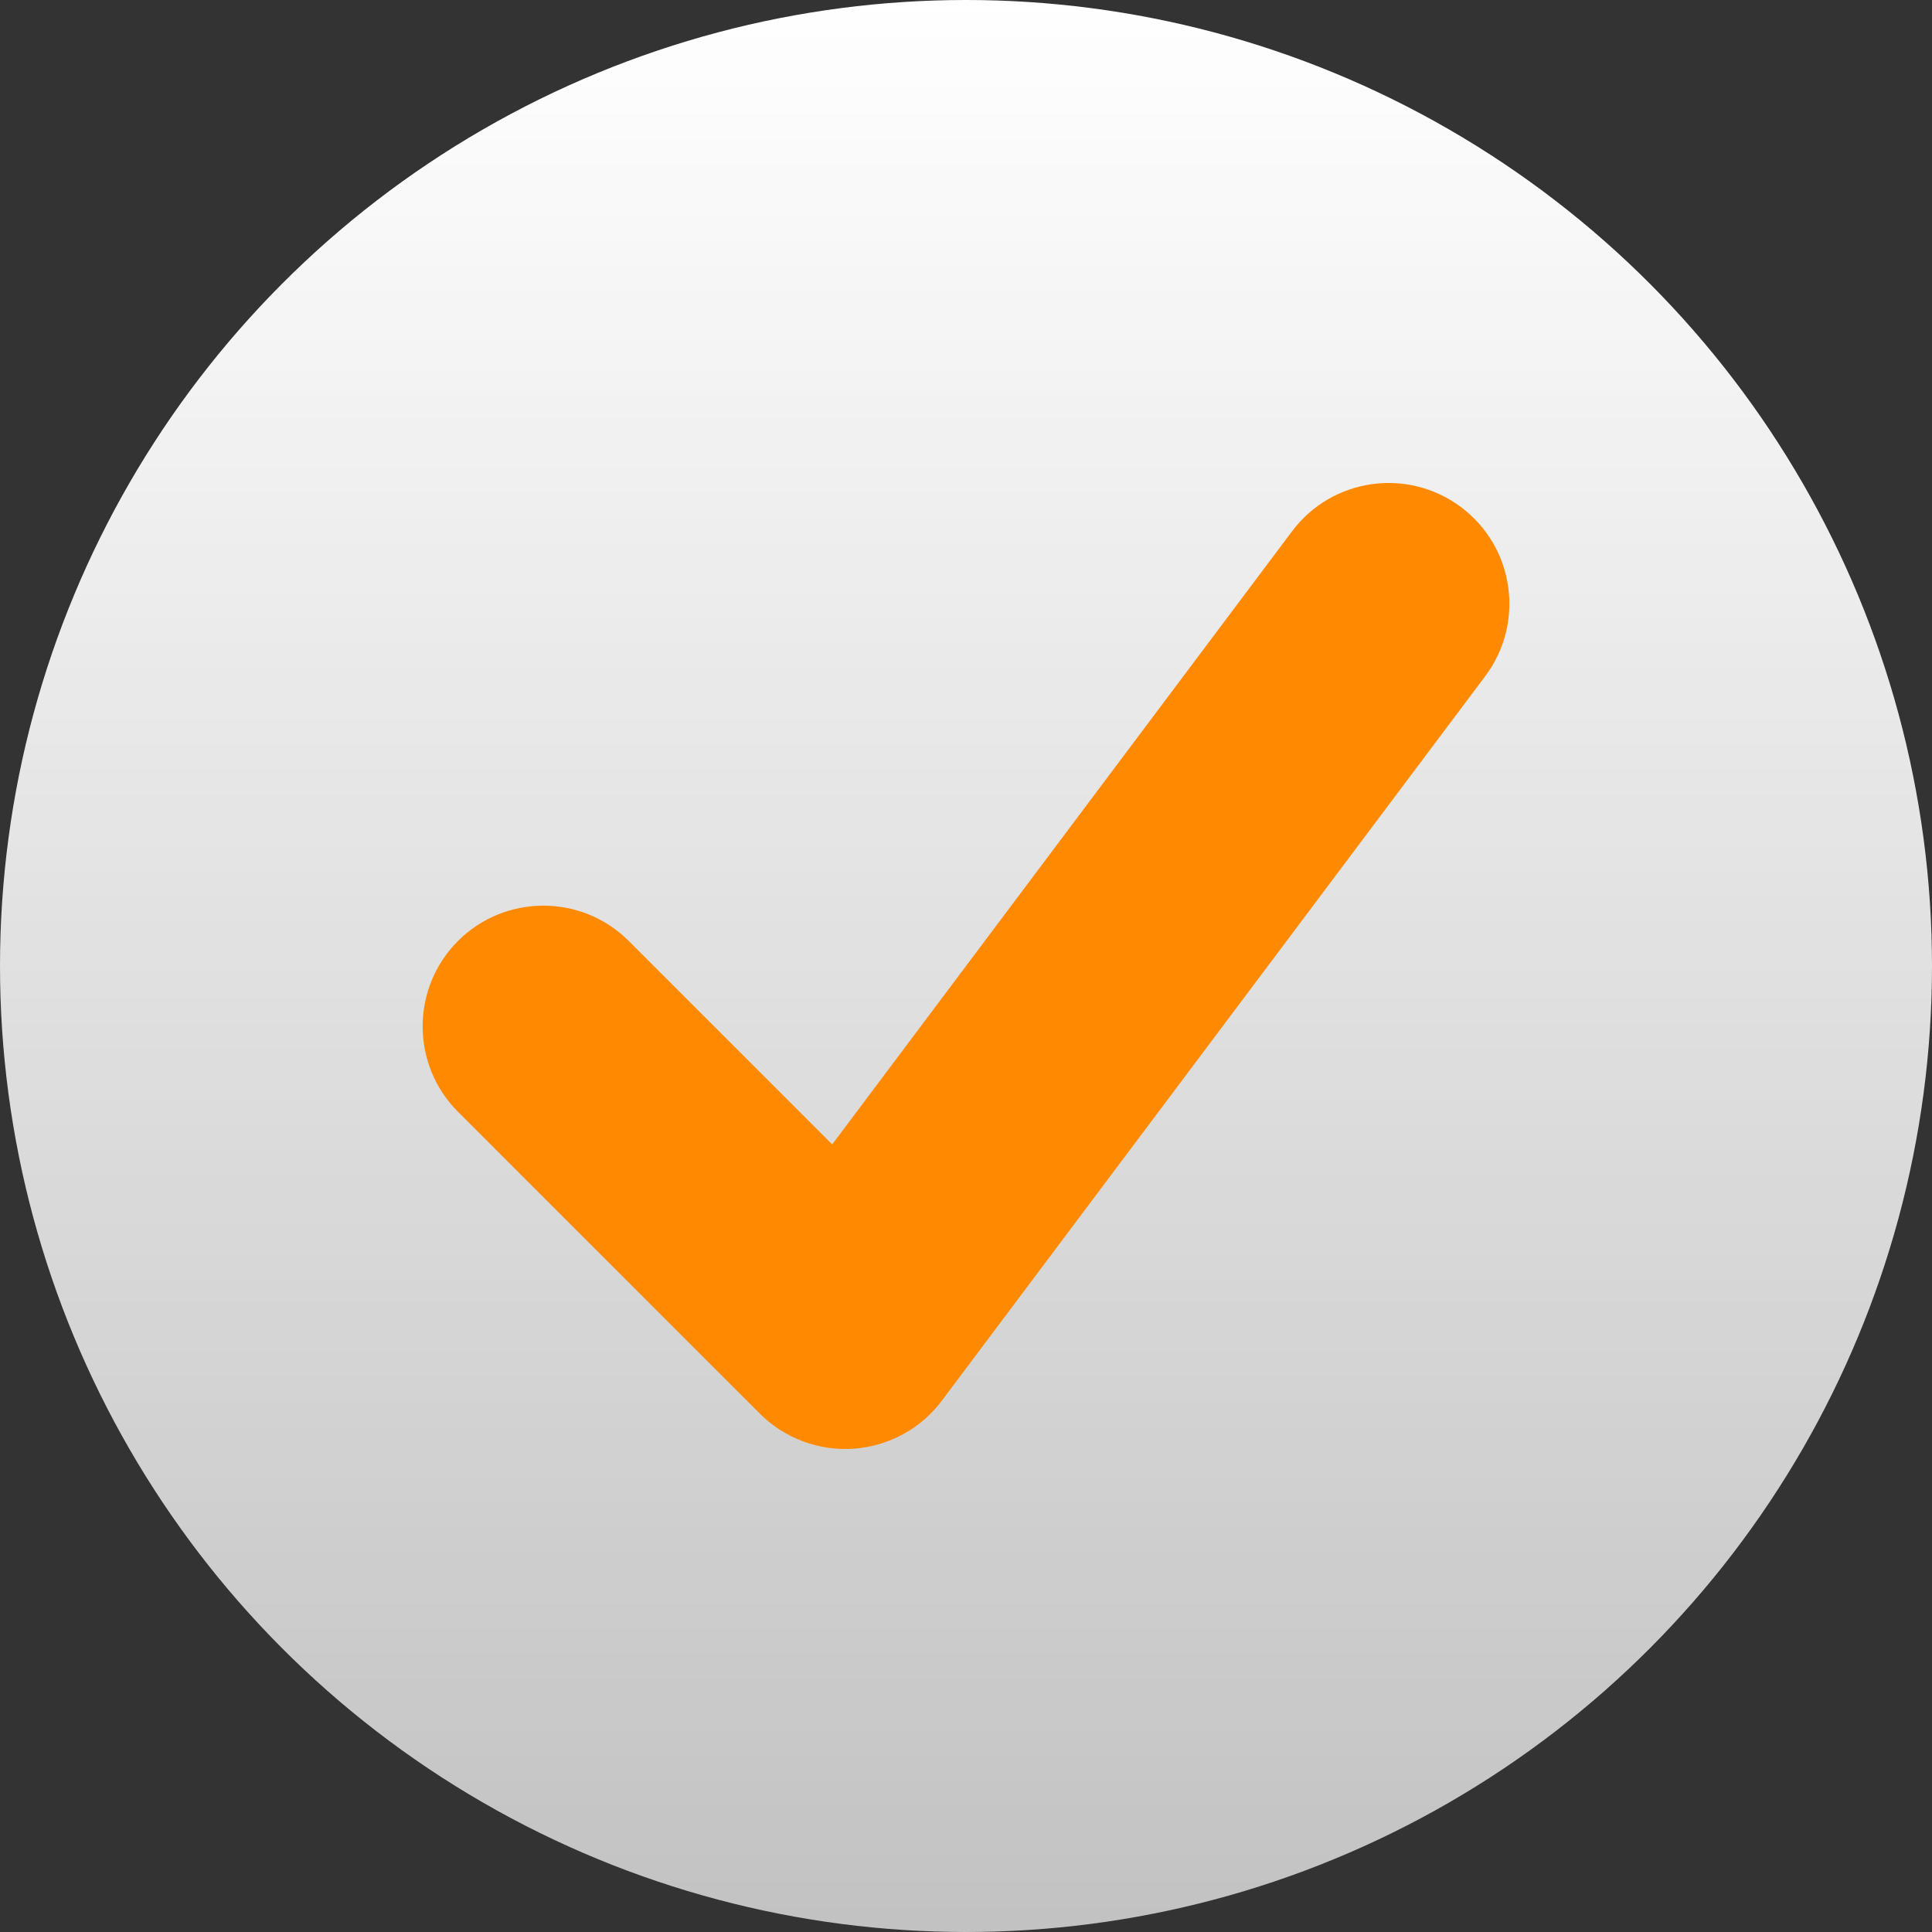
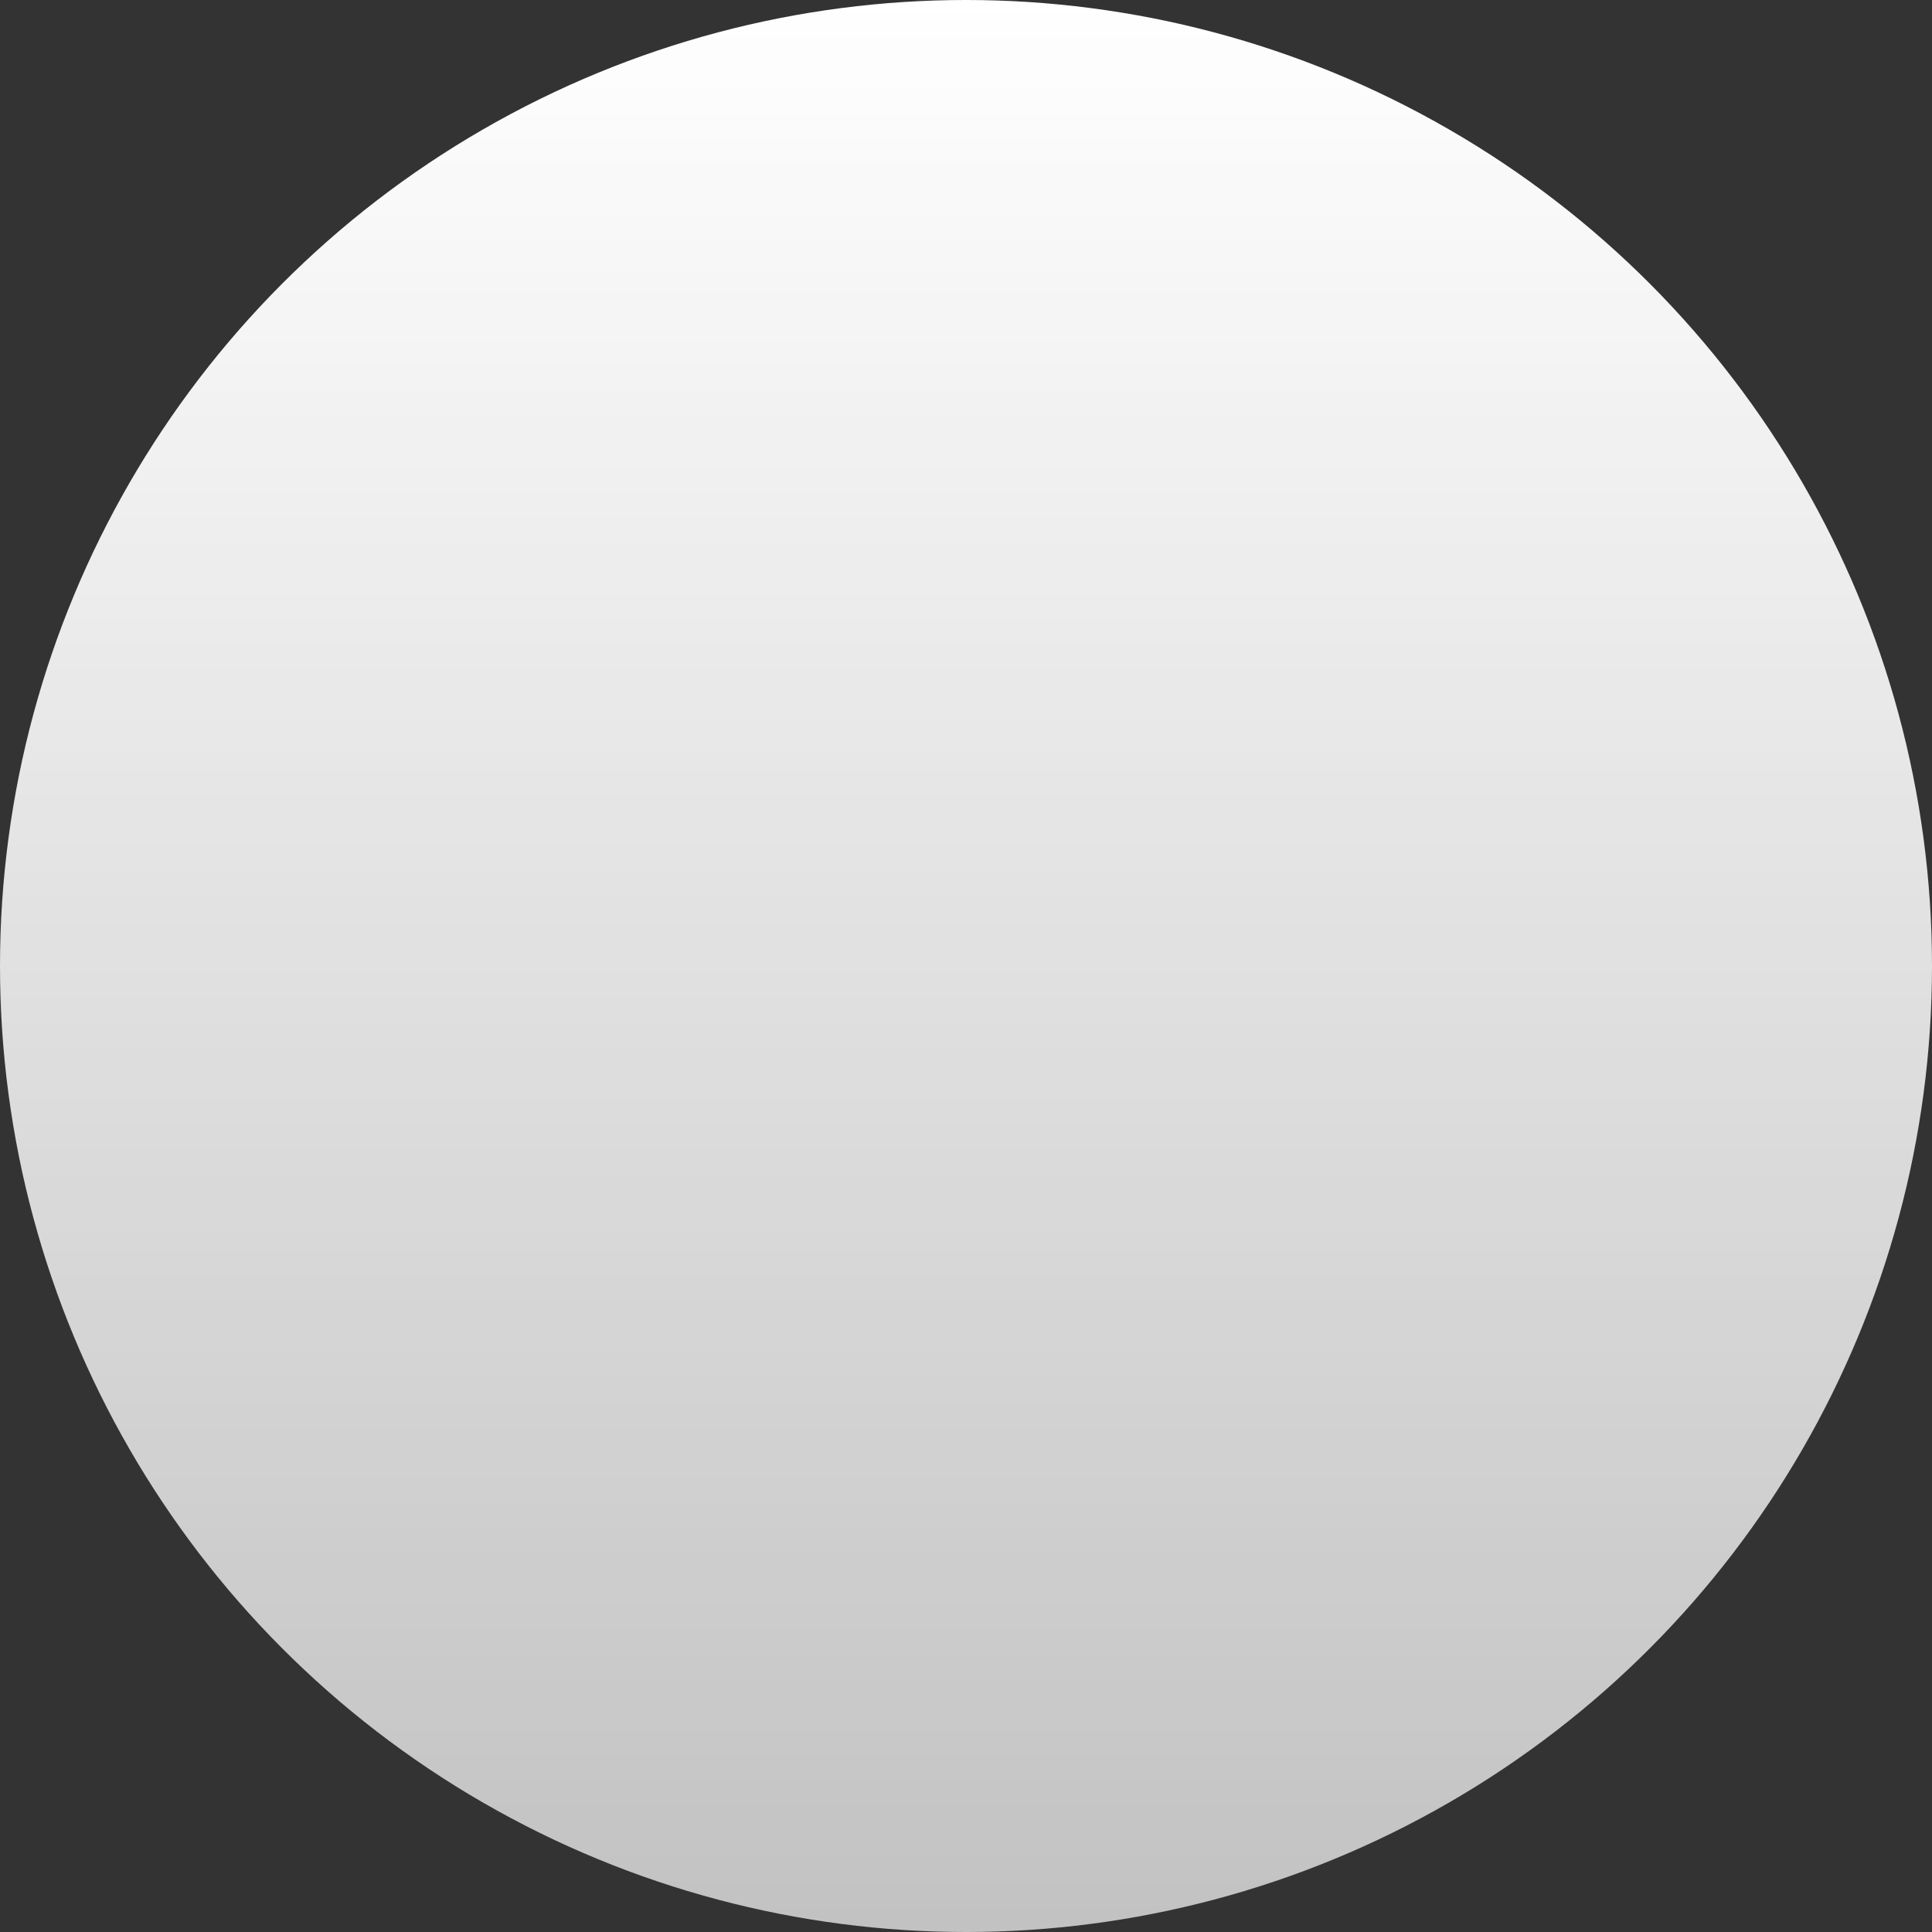
<svg xmlns="http://www.w3.org/2000/svg" width="24" height="24" viewBox="0 0 24 24" fill="none">
  <rect x="0" y="0" width="24" height="24" fill="#333333" stroke="none" />
  <circle cx="12" cy="12" r="12" fill="url(#paint0_linear_2308_7006)" />
-   <path fill-rule="evenodd" clip-rule="evenodd" d="M18.15 6.3C18.813 6.797 18.947 7.737 18.45 8.4L11.7 17.4C11.439 17.748 11.04 17.965 10.606 17.996C10.173 18.027 9.747 17.868 9.439 17.561L5.689 13.811C5.104 13.225 5.104 12.275 5.689 11.689C6.275 11.104 7.225 11.104 7.811 11.689L10.338 14.216L16.05 6.6C16.547 5.937 17.487 5.803 18.15 6.3Z" fill="#FF8A01" />
  <defs>
    <linearGradient id="paint0_linear_2308_7006" x1="12" y1="0" x2="12" y2="24" gradientUnits="userSpaceOnUse">
      <stop stop-color="white" />
      <stop offset="1" stop-color="white" stop-opacity="0.7" />
    </linearGradient>
  </defs>
</svg>